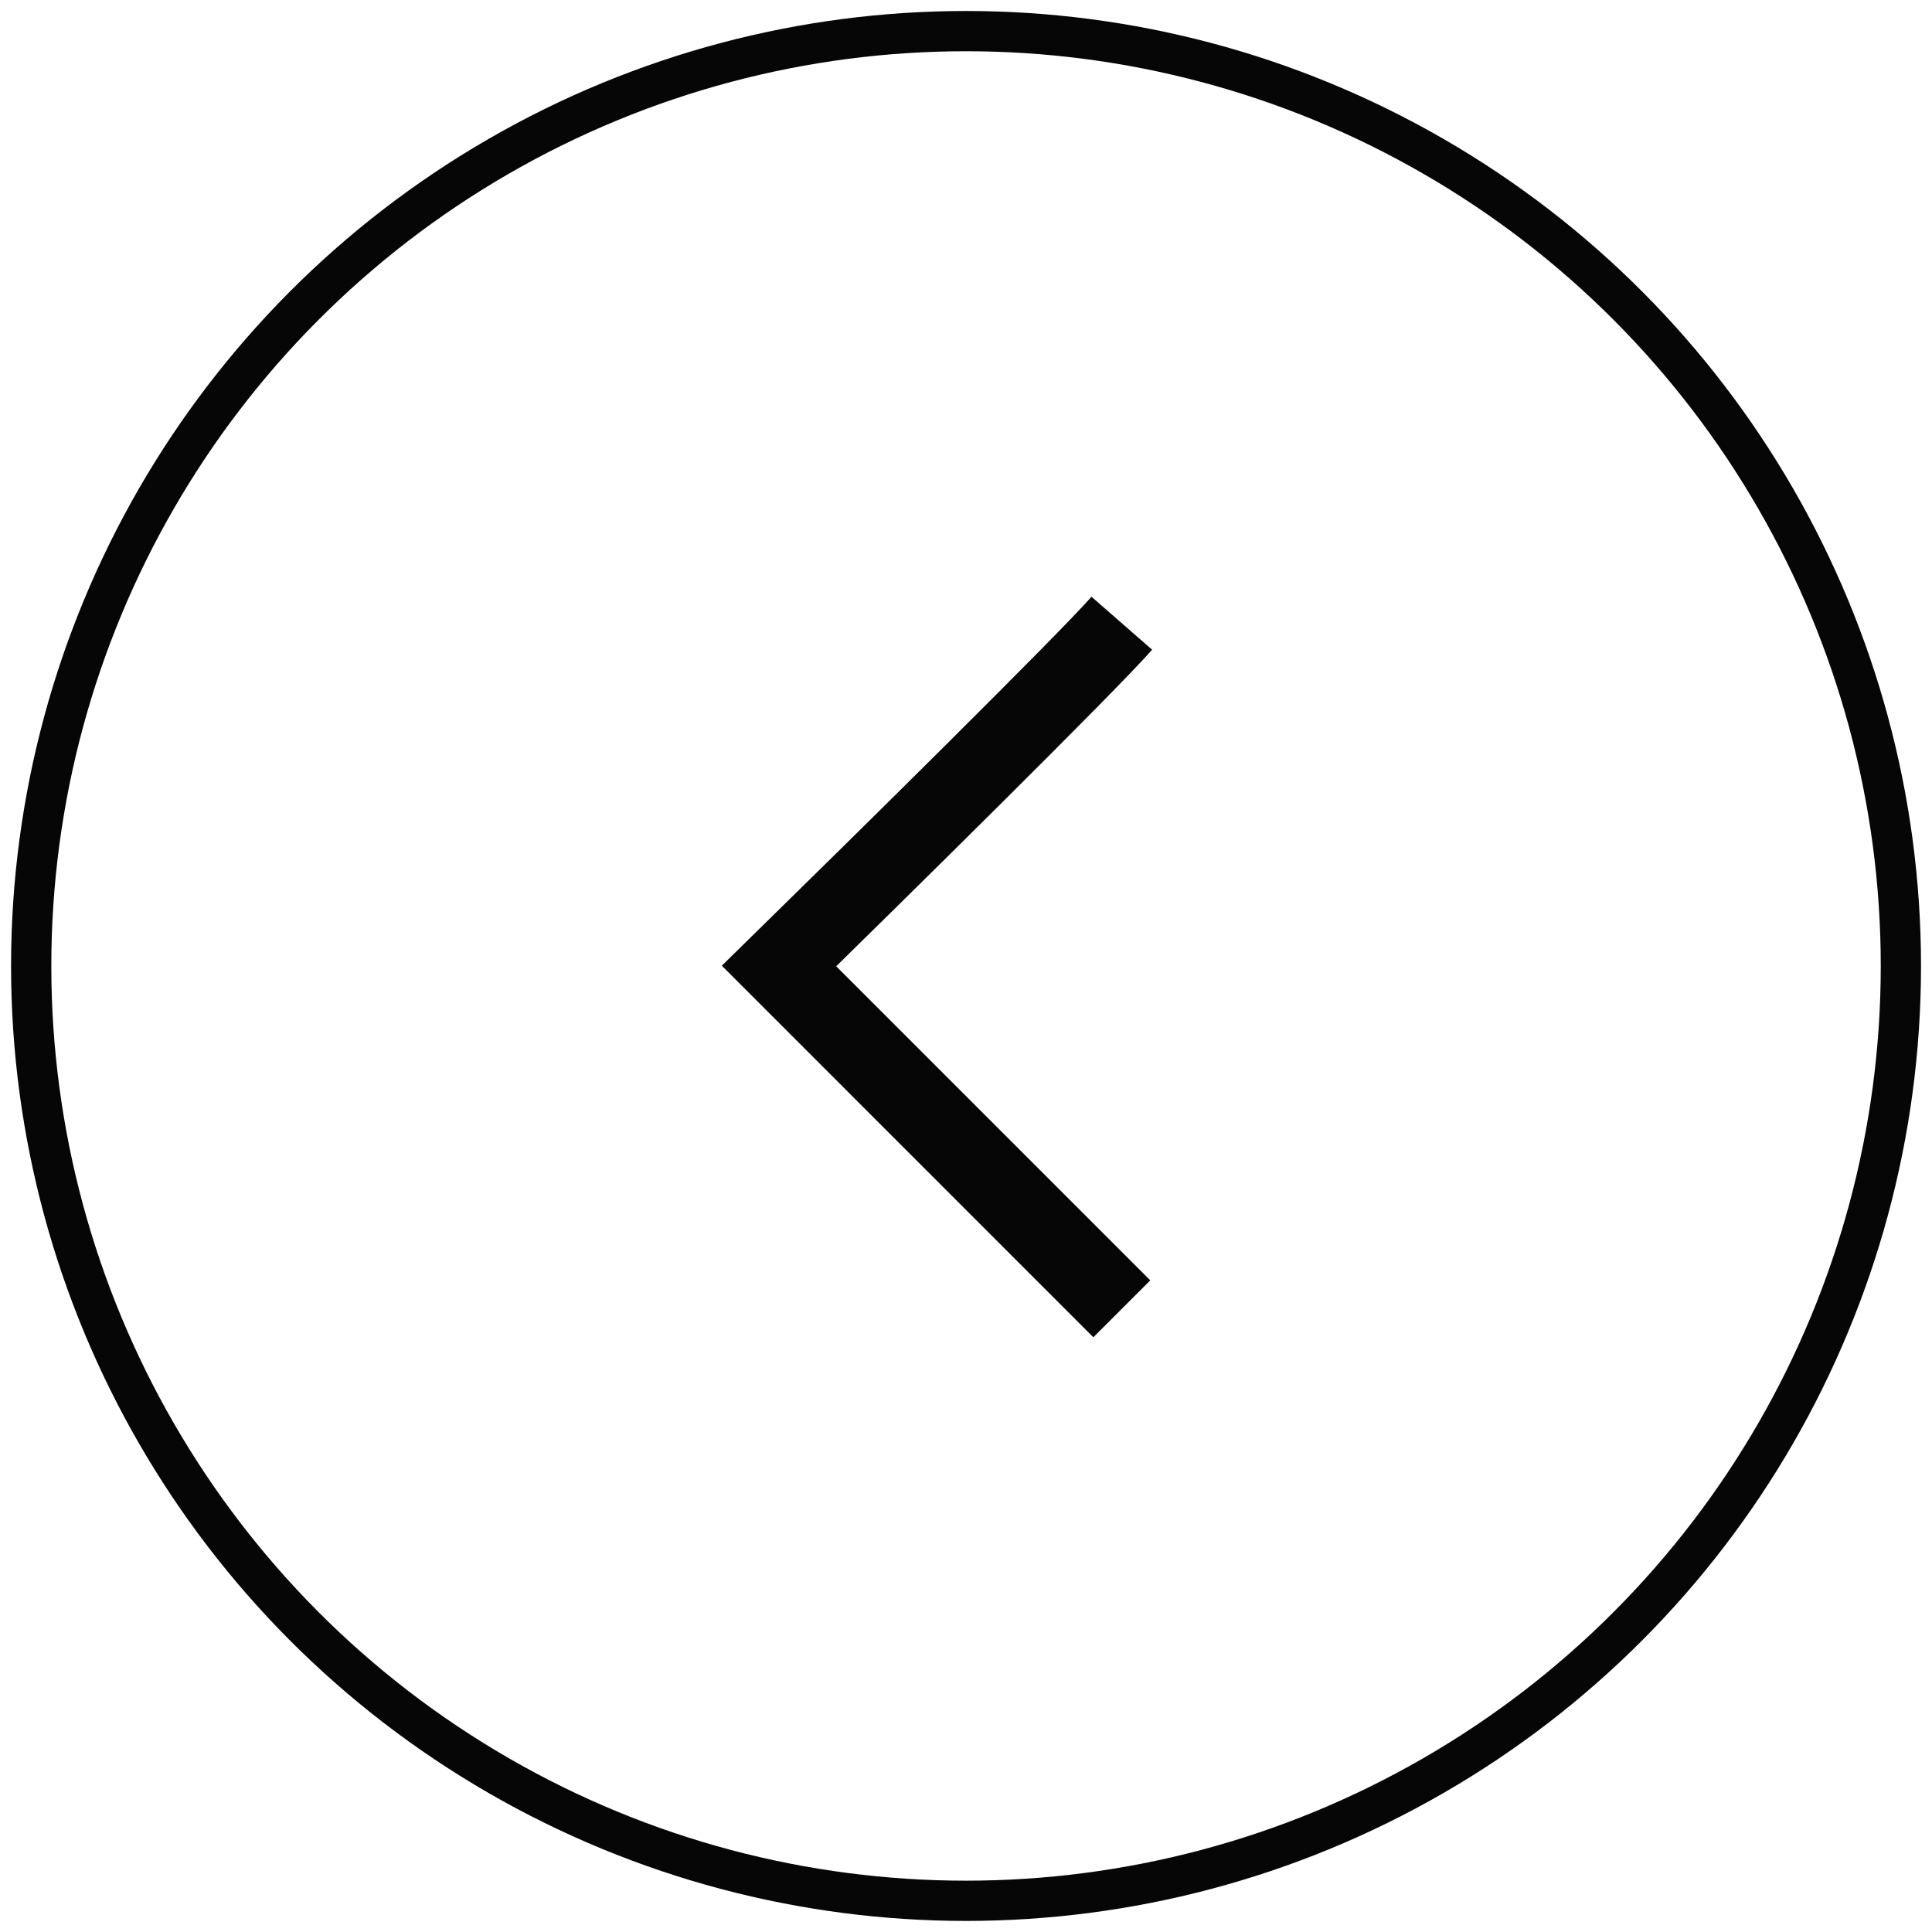
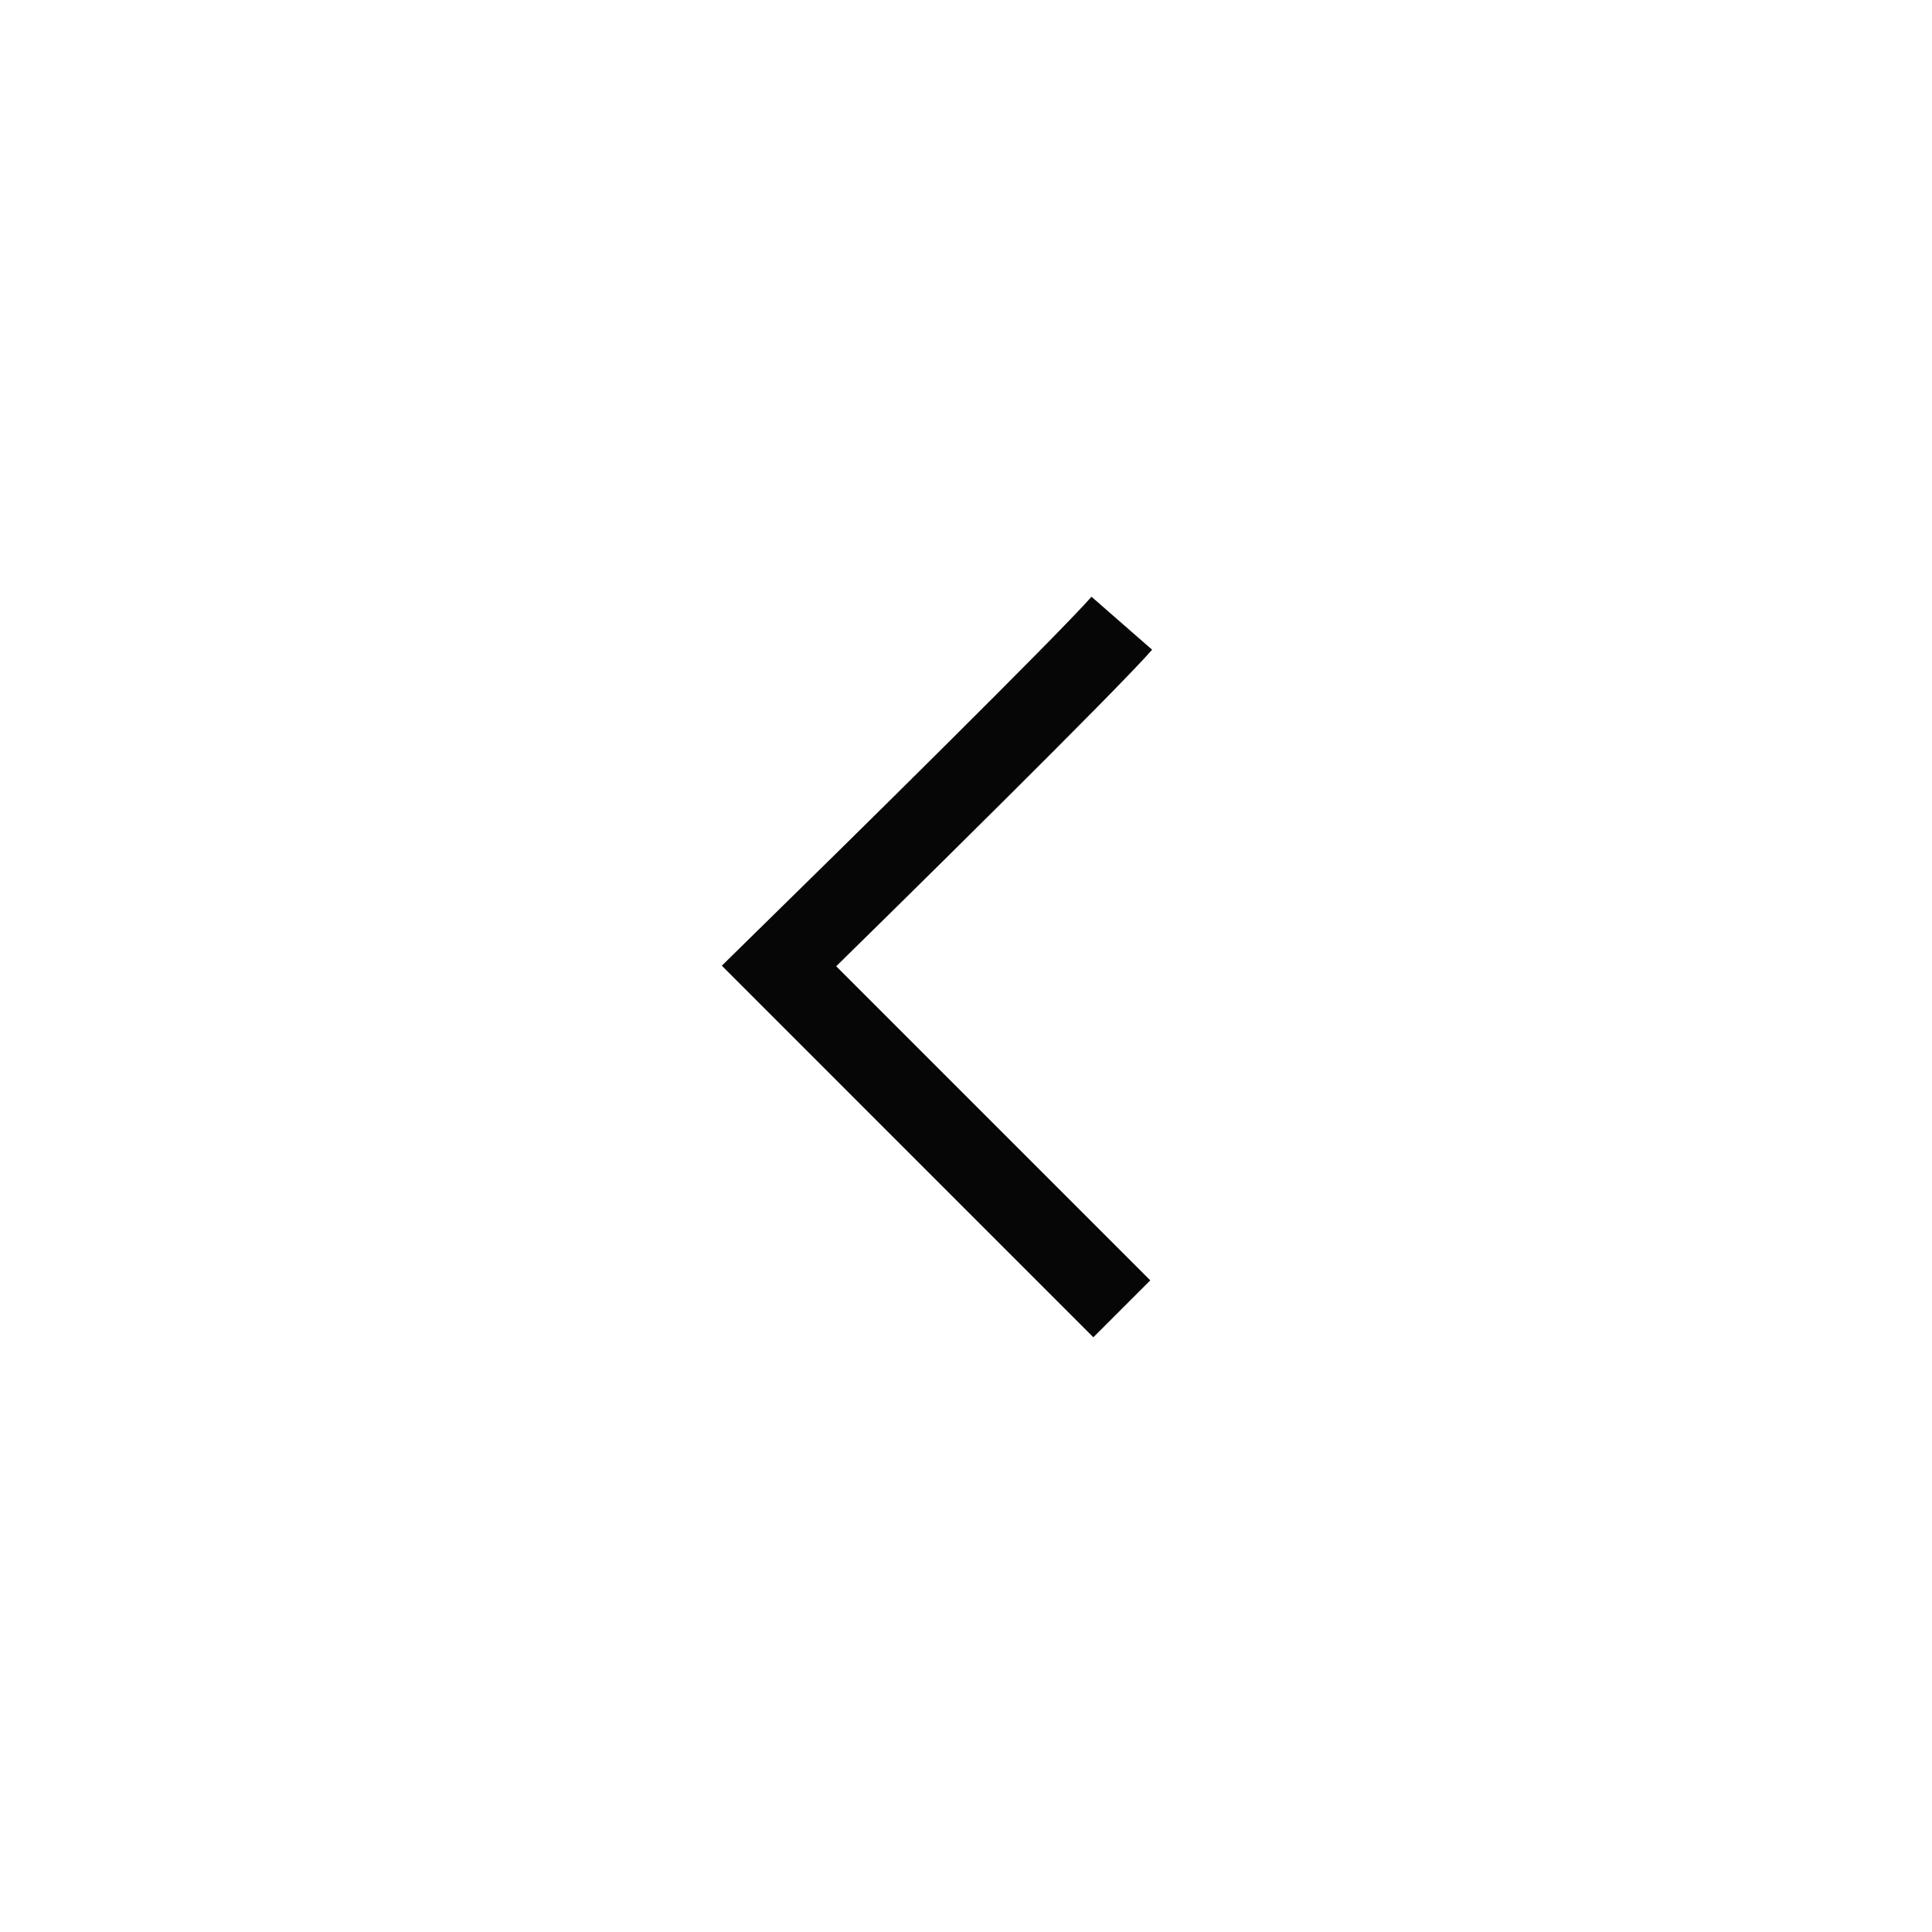
<svg xmlns="http://www.w3.org/2000/svg" width="48" height="48" viewBox="0 0 48 48" fill="none">
-   <circle cx="23.226" cy="23.226" r="23.226" transform="matrix(-1 0 0 1 47.227 0.773)" stroke="#060606" />
  <path d="M27.871 15.484C27.02 16.458 21.839 21.567 19.355 24L27.871 32.517" stroke="#060606" stroke-width="2" />
</svg>